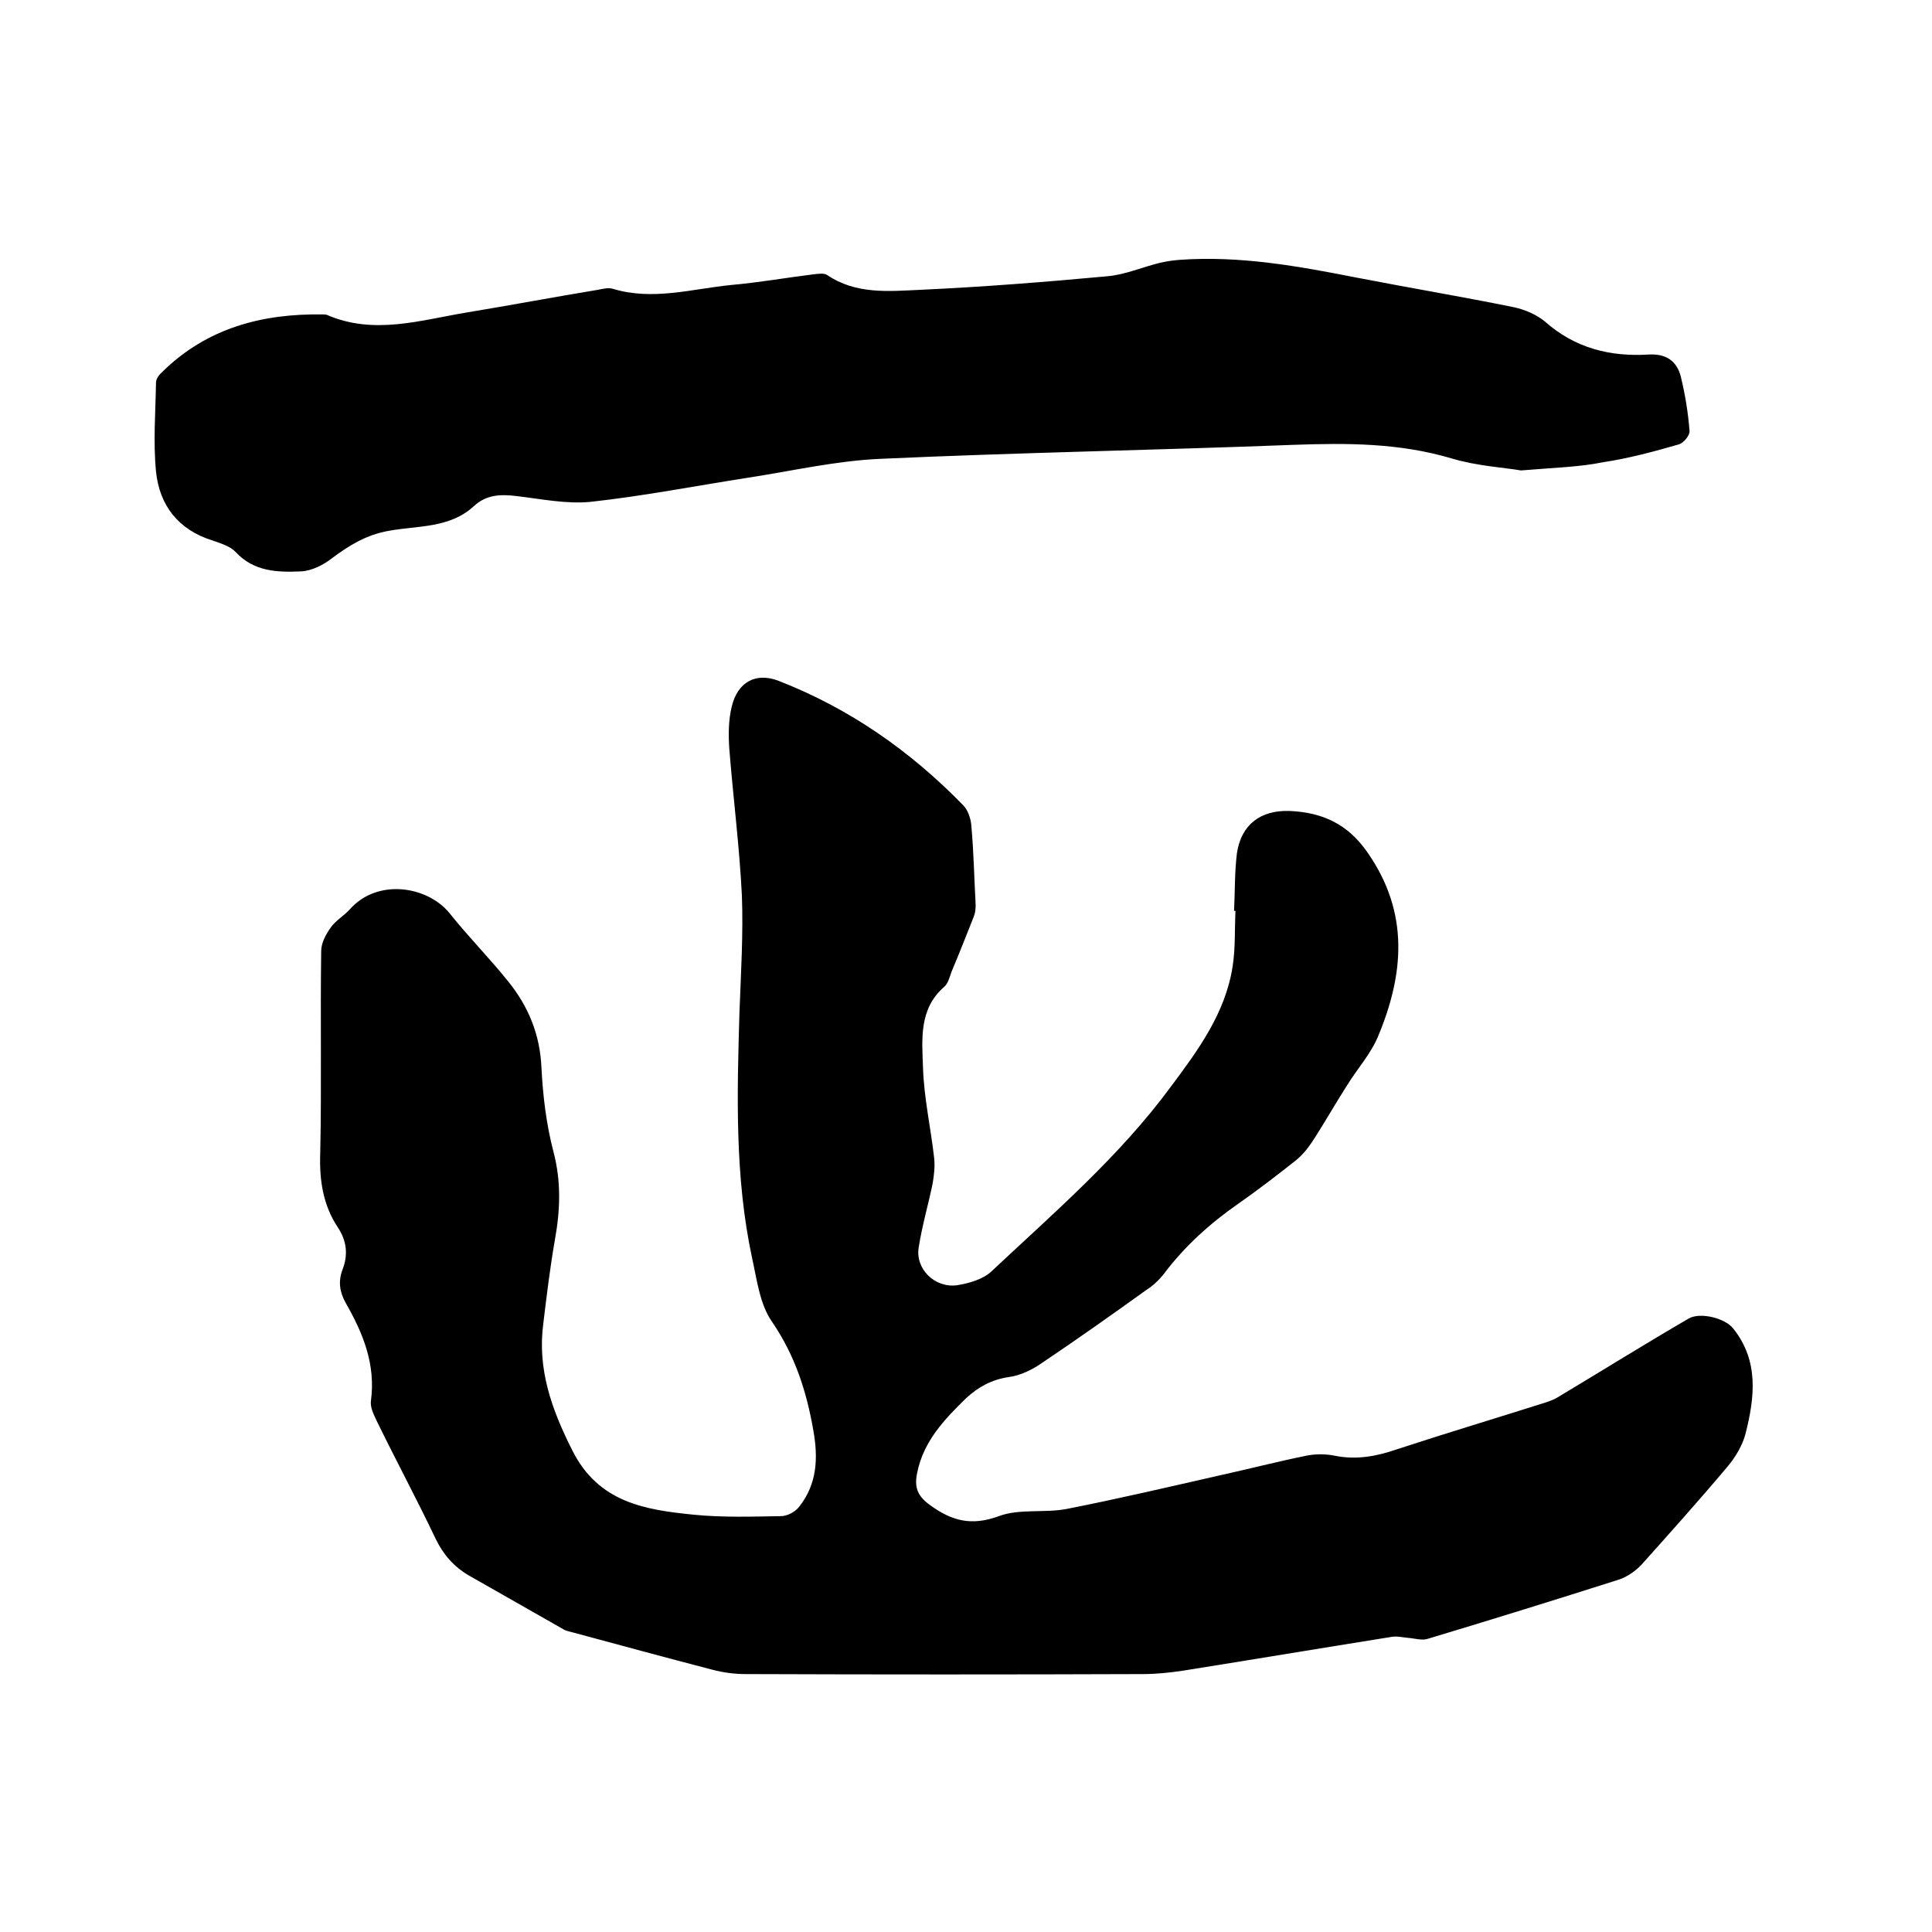
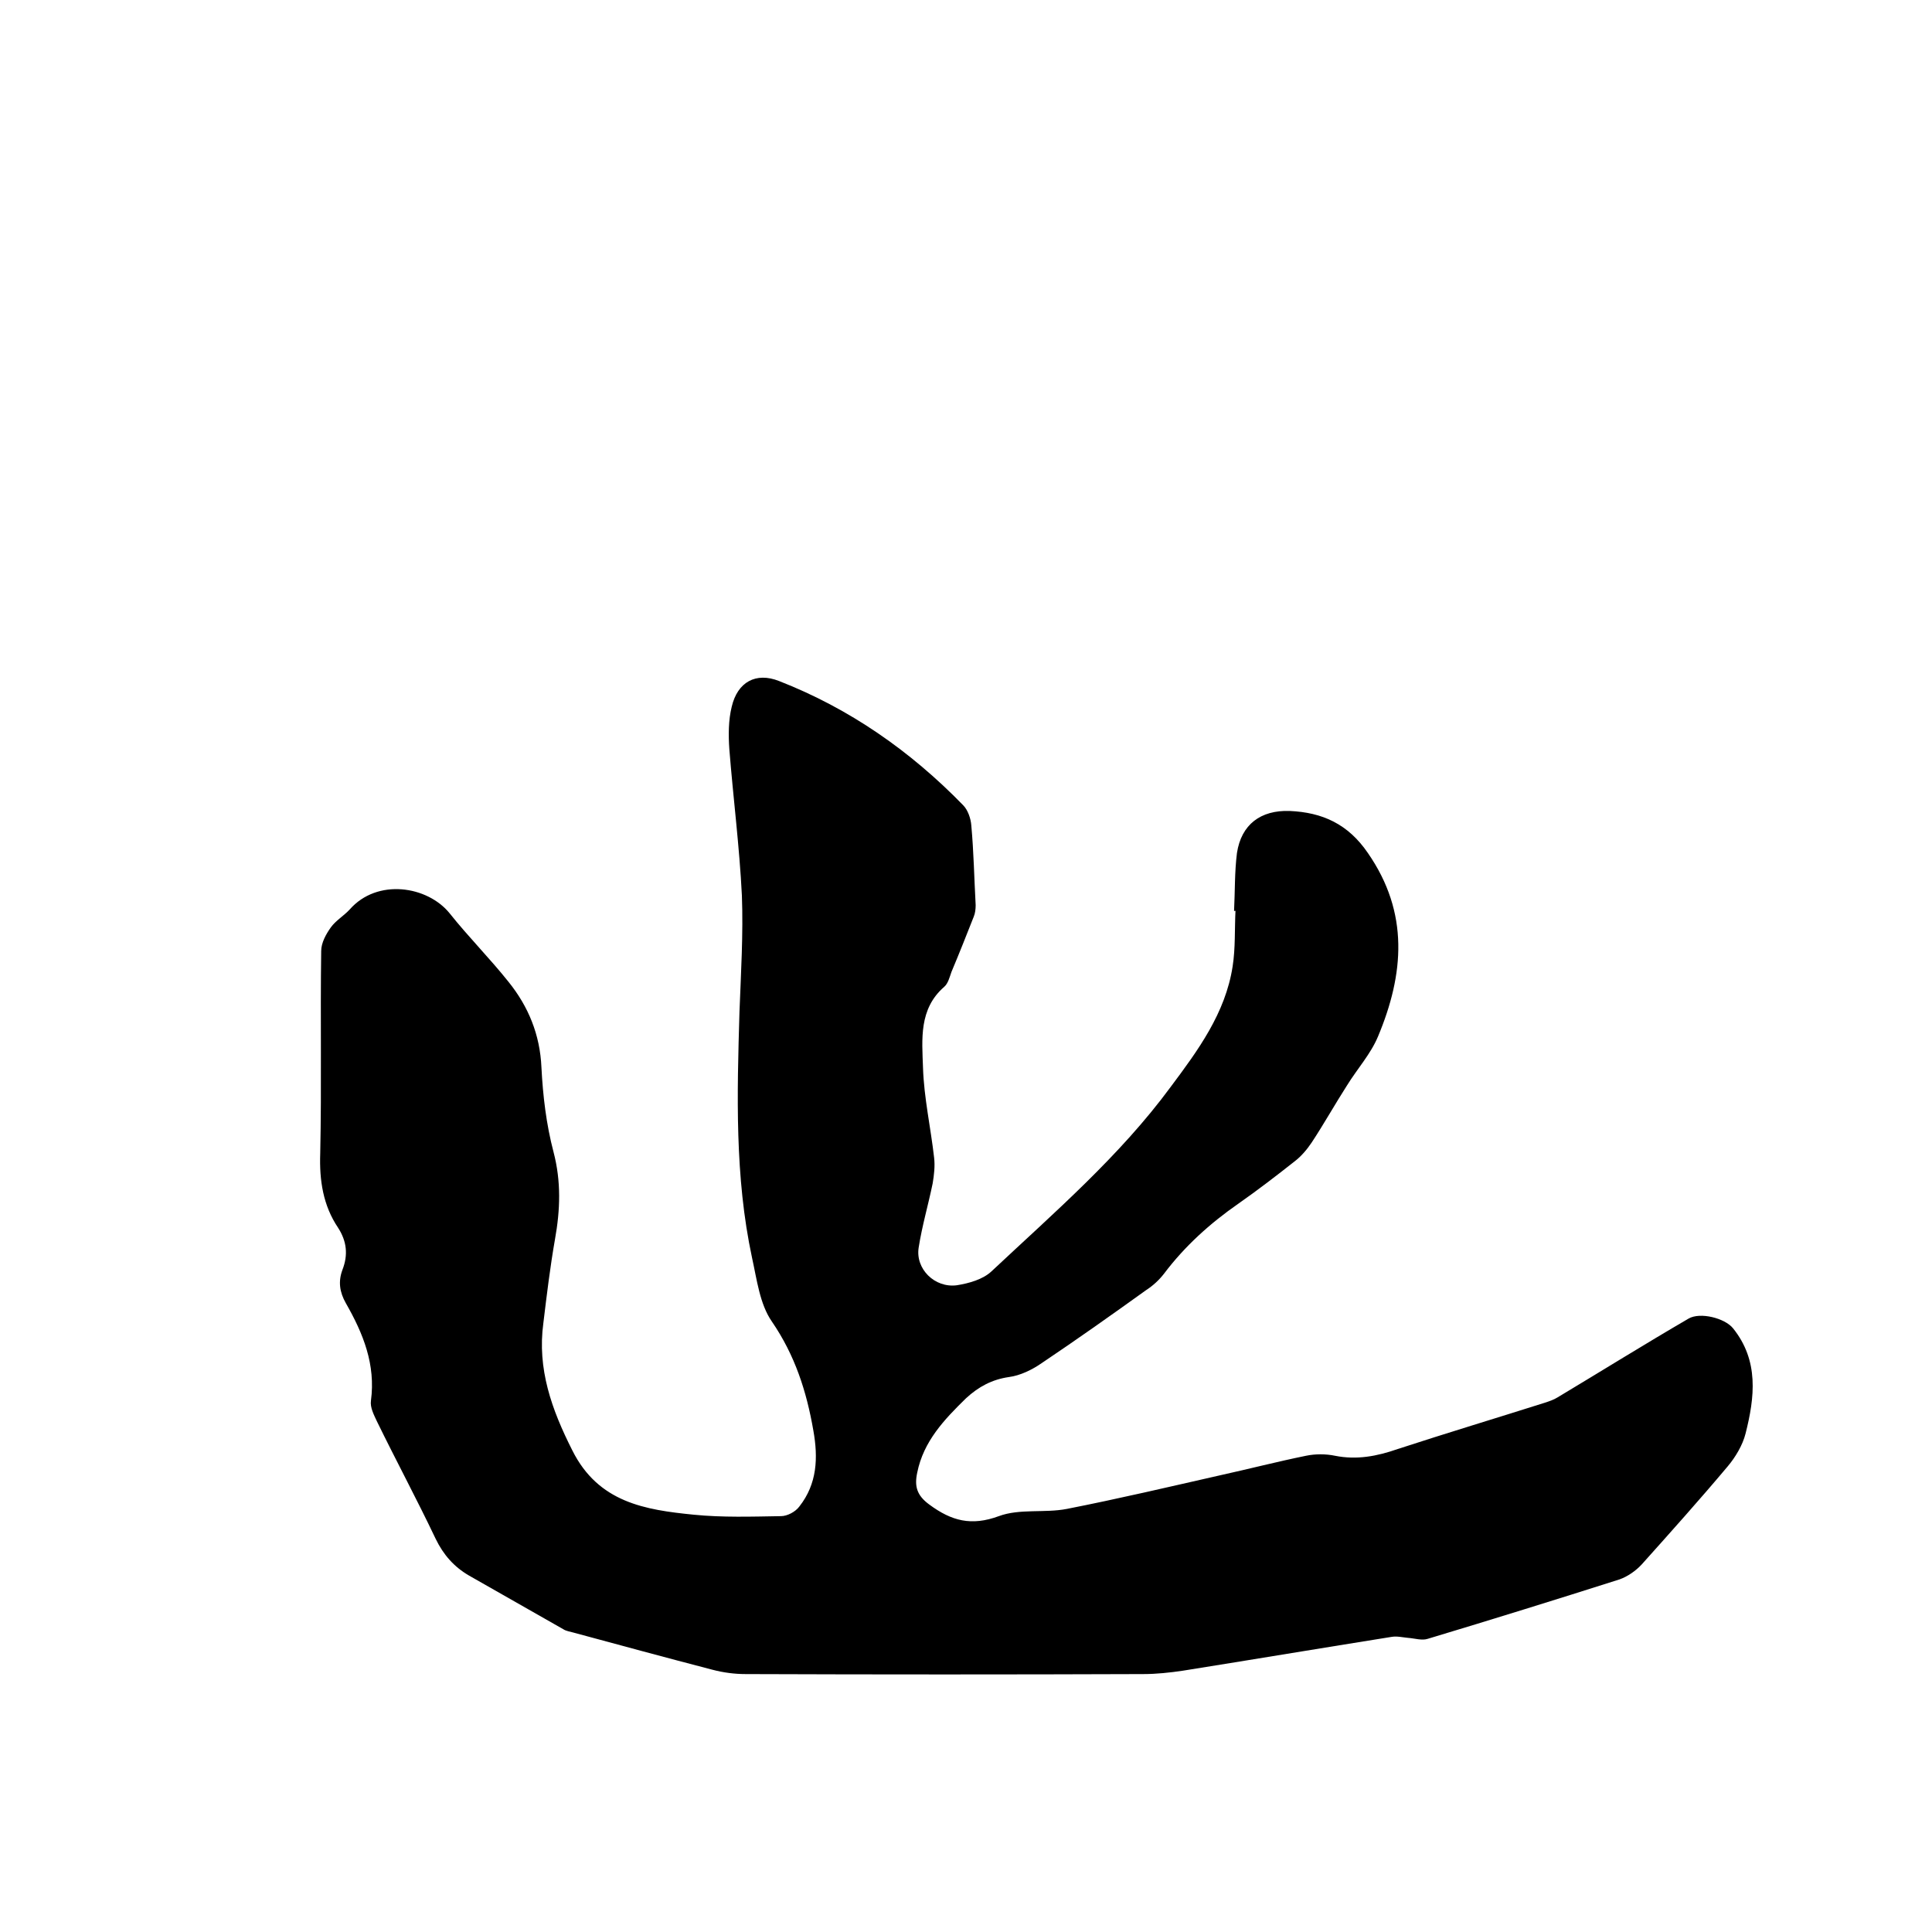
<svg xmlns="http://www.w3.org/2000/svg" enable-background="new 0 0 400 400" viewBox="0 0 400 400">
-   <path d="m255.5 188.6c.2-4 .1-8.1.6-12 .9-5.9 4.9-8.9 10.9-8.7 6.8.3 12.1 2.7 16.2 8.7 8.6 12.4 7.5 25.1 2.1 38-1.5 3.6-4.3 6.7-6.4 10.1-2.5 3.9-4.8 8-7.3 11.8-1 1.5-2.2 2.9-3.5 3.9-3.8 3-7.7 6-11.7 8.8-5.9 4.1-11.1 8.8-15.4 14.5-1 1.3-2.3 2.5-3.7 3.4-7.1 5.1-14.3 10.2-21.6 15.1-2 1.4-4.5 2.6-6.8 2.9-3.5.5-6.3 2-8.9 4.4-4.5 4.4-8.8 8.9-10.1 15.4-.6 2.8-.1 4.7 2.5 6.6 4.6 3.4 8.7 4.5 14.4 2.4 4.3-1.6 9.5-.6 14.1-1.5 10.7-2.1 21.3-4.6 31.9-7 5.9-1.3 11.7-2.8 17.6-4 1.9-.4 4.1-.4 6 0 4.5.9 8.7.1 13-1.4 10.1-3.3 20.4-6.4 30.5-9.6.9-.3 1.8-.6 2.6-1.1 9-5.4 18-11 27.1-16.3 2.4-1.4 7.5-.1 9.2 2 5.4 6.7 4.5 14.3 2.6 21.8-.6 2.4-2.1 4.9-3.7 6.8-5.8 6.9-11.8 13.6-17.8 20.3-1.2 1.3-2.9 2.5-4.6 3.1-13.2 4.2-26.4 8.3-39.7 12.3-1.2.4-2.7-.1-4.1-.2-1.1-.1-2.3-.4-3.4-.2-14.4 2.3-28.8 4.7-43.2 7-2.7.4-5.5.7-8.2.7-27.4.1-54.8.1-82.3 0-2.3 0-4.6-.3-6.9-.9-9.6-2.5-19.2-5.1-28.8-7.7-.7-.2-1.5-.3-2.1-.7-6.5-3.7-13-7.4-19.5-11.1-3.1-1.8-5.3-4.3-6.9-7.6-3.9-8.2-8.2-16.2-12.2-24.4-.6-1.3-1.4-2.8-1.2-4.2 1-7.5-1.6-13.9-5.2-20.2-1.3-2.3-1.6-4.5-.7-6.9 1.2-3.1.9-5.9-.9-8.7-3.1-4.6-3.9-9.8-3.7-15.4.3-14 0-28 .2-41.9 0-1.7 1-3.5 2-4.9s2.7-2.4 3.9-3.7c5.7-6.5 16.1-4.9 20.7.8 3.9 4.9 8.3 9.3 12.2 14.2 4.1 5.1 6.5 10.9 6.8 17.7.3 5.9 1 11.8 2.5 17.5 1.6 6.1 1.4 12 .3 18.1-1 5.7-1.7 11.5-2.4 17.3-1.3 9.5 1.7 17.9 6 26.4 5.4 10.8 15.1 12.3 25.1 13.3 6 .6 12 .4 18.1.3 1.3 0 3-.9 3.8-2 3.7-4.7 3.9-10.1 2.9-15.7-1.4-8.1-3.8-15.6-8.6-22.6-2.5-3.6-3.1-8.7-4.1-13.2-3.6-16.8-3.1-33.9-2.6-50.9.3-8 .8-16.1.5-24.1-.5-10.1-1.8-20.2-2.6-30.3-.2-2.9-.2-6 .5-8.8 1.2-5.1 5-7.2 9.8-5.3 14.6 5.7 27.2 14.5 38.1 25.7 1 1 1.6 2.8 1.7 4.2.5 5.5.6 11 .9 16.5 0 .8-.1 1.7-.4 2.4-1.5 3.8-3 7.6-4.6 11.4-.4 1.1-.7 2.4-1.5 3.1-5.3 4.6-4.6 10.9-4.4 16.8.2 6.2 1.6 12.4 2.3 18.6.2 1.7 0 3.5-.3 5.3-.9 4.4-2.2 8.8-2.9 13.3-.7 4.4 3.3 8.4 7.9 7.8 2.5-.4 5.4-1.2 7.2-2.9 13-12.2 26.5-23.8 37.1-38.2 5.6-7.5 11.3-15.2 12.8-24.9.6-3.8.4-7.8.6-11.7.1.2-.1.2-.3.2z" />
-   <path d="m314.9 97.4c-3.4-.6-9.1-.9-14.4-2.5-10.8-3.2-21.6-3.2-32.7-2.8-28.5 1.1-57.1 1.6-85.6 2.9-9.1.4-18.2 2.5-27.3 3.9-10.9 1.7-21.7 3.8-32.6 5-5 .5-10.3-.6-15.4-1.2-3.3-.4-6.2-.3-8.8 2.1-5 4.6-11.6 4-17.6 5.1-4.6.8-8.2 3-11.8 5.7-1.8 1.4-4.2 2.6-6.4 2.7-4.8.2-9.7.1-13.5-4-1.1-1.2-3.1-1.8-4.8-2.4-7.1-2.2-11-7.3-11.7-14.3-.6-6.1-.1-12.3 0-18.4 0-.8.7-1.7 1.4-2.3 9.2-9 20.6-12 33.1-11.8.3 0 .7 0 .9.1 9.7 4.2 19.3 1.1 28.9-.5 9.1-1.5 18.1-3.2 27.2-4.7 1-.2 2.2-.5 3.1-.2 8.3 2.5 16.4 0 24.5-.8 5.7-.5 11.3-1.5 17-2.2.9-.1 2.1-.3 2.8.1 6 4.1 12.8 3.4 19.4 3.1 12.9-.6 25.7-1.6 38.6-2.8 3.7-.3 7.3-1.9 11-2.8 1.3-.3 2.7-.5 4-.6 12.5-.9 24.6 1.3 36.8 3.7 10.8 2.1 21.6 3.9 32.4 6.1 2.3.5 4.7 1.5 6.5 3 6.2 5.5 13.5 7.3 21.5 6.8 3.6-.2 5.8 1.4 6.6 4.6.9 3.7 1.5 7.4 1.8 11.2.1.9-1.2 2.5-2.2 2.8-5.2 1.5-10.4 2.9-15.7 3.7-4.9 1-9.9 1.1-17 1.7z" />
+   <path d="m255.5 188.6c.2-4 .1-8.1.6-12 .9-5.9 4.9-8.9 10.9-8.7 6.8.3 12.1 2.7 16.2 8.7 8.6 12.4 7.5 25.1 2.1 38-1.5 3.6-4.3 6.7-6.4 10.1-2.5 3.9-4.8 8-7.3 11.8-1 1.5-2.2 2.9-3.5 3.9-3.8 3-7.7 6-11.7 8.8-5.9 4.1-11.1 8.8-15.4 14.5-1 1.3-2.3 2.5-3.7 3.4-7.1 5.1-14.3 10.2-21.6 15.1-2 1.4-4.5 2.6-6.8 2.9-3.5.5-6.3 2-8.9 4.4-4.5 4.4-8.8 8.9-10.1 15.4-.6 2.8-.1 4.7 2.5 6.6 4.6 3.4 8.7 4.5 14.4 2.4 4.3-1.6 9.5-.6 14.1-1.5 10.7-2.1 21.3-4.6 31.9-7 5.9-1.3 11.7-2.8 17.6-4 1.9-.4 4.1-.4 6 0 4.5.9 8.7.1 13-1.4 10.1-3.3 20.4-6.4 30.5-9.6.9-.3 1.8-.6 2.6-1.1 9-5.4 18-11 27.1-16.3 2.4-1.4 7.5-.1 9.2 2 5.4 6.7 4.5 14.3 2.6 21.8-.6 2.4-2.1 4.9-3.7 6.8-5.8 6.9-11.8 13.6-17.8 20.3-1.2 1.3-2.9 2.5-4.6 3.1-13.2 4.2-26.4 8.3-39.7 12.3-1.2.4-2.7-.1-4.1-.2-1.1-.1-2.3-.4-3.4-.2-14.4 2.3-28.8 4.7-43.2 7-2.7.4-5.5.7-8.2.7-27.4.1-54.8.1-82.3 0-2.3 0-4.6-.3-6.9-.9-9.6-2.5-19.2-5.1-28.8-7.7-.7-.2-1.5-.3-2.1-.7-6.5-3.7-13-7.4-19.5-11.1-3.1-1.8-5.3-4.3-6.9-7.6-3.9-8.2-8.2-16.2-12.2-24.4-.6-1.3-1.4-2.8-1.2-4.2 1-7.5-1.6-13.9-5.2-20.2-1.3-2.3-1.6-4.5-.7-6.9 1.2-3.1.9-5.9-.9-8.7-3.1-4.6-3.9-9.8-3.7-15.4.3-14 0-28 .2-41.9 0-1.7 1-3.5 2-4.9s2.7-2.4 3.9-3.7c5.7-6.5 16.1-4.9 20.7.8 3.9 4.9 8.3 9.3 12.2 14.2 4.1 5.1 6.5 10.9 6.8 17.7.3 5.9 1 11.8 2.5 17.5 1.6 6.1 1.4 12 .3 18.1-1 5.7-1.7 11.5-2.4 17.3-1.3 9.5 1.7 17.9 6 26.4 5.4 10.8 15.1 12.3 25.1 13.3 6 .6 12 .4 18.1.3 1.3 0 3-.9 3.8-2 3.7-4.7 3.9-10.1 2.9-15.7-1.4-8.1-3.8-15.6-8.6-22.6-2.5-3.6-3.1-8.7-4.1-13.2-3.6-16.8-3.1-33.9-2.6-50.9.3-8 .8-16.1.5-24.1-.5-10.1-1.8-20.2-2.6-30.3-.2-2.9-.2-6 .5-8.8 1.2-5.1 5-7.2 9.8-5.3 14.6 5.7 27.2 14.5 38.1 25.7 1 1 1.6 2.8 1.7 4.2.5 5.5.6 11 .9 16.5 0 .8-.1 1.7-.4 2.4-1.5 3.8-3 7.6-4.6 11.4-.4 1.1-.7 2.4-1.5 3.1-5.3 4.6-4.6 10.9-4.4 16.8.2 6.2 1.6 12.4 2.3 18.6.2 1.7 0 3.5-.3 5.3-.9 4.4-2.2 8.8-2.9 13.3-.7 4.4 3.3 8.4 7.9 7.8 2.5-.4 5.4-1.2 7.2-2.9 13-12.2 26.5-23.8 37.1-38.2 5.6-7.5 11.3-15.2 12.8-24.9.6-3.8.4-7.8.6-11.7.1.2-.1.2-.3.2" />
</svg>